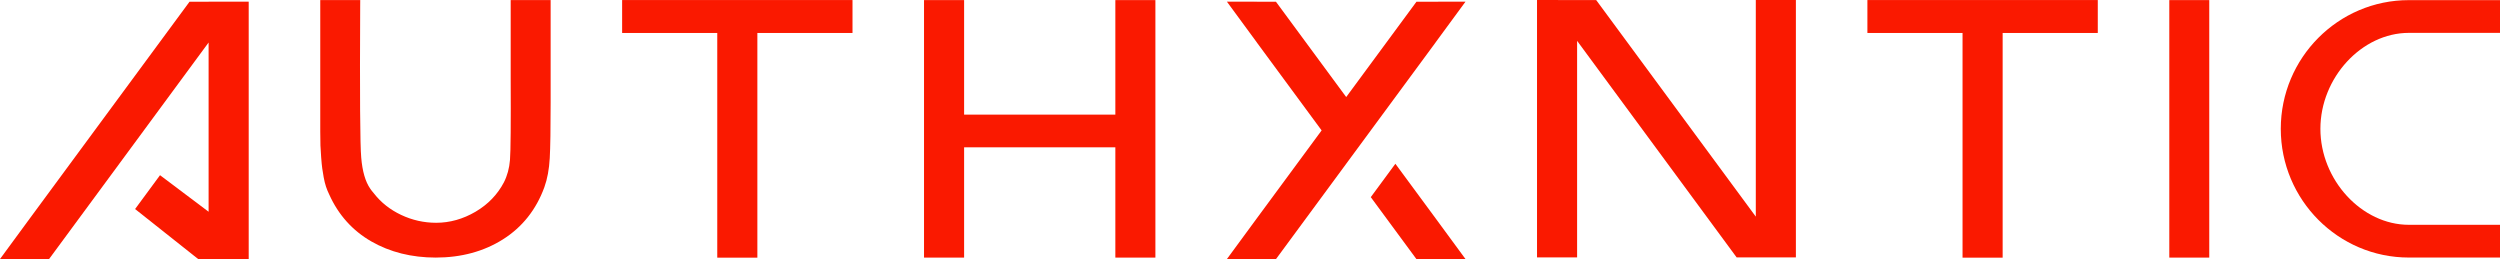
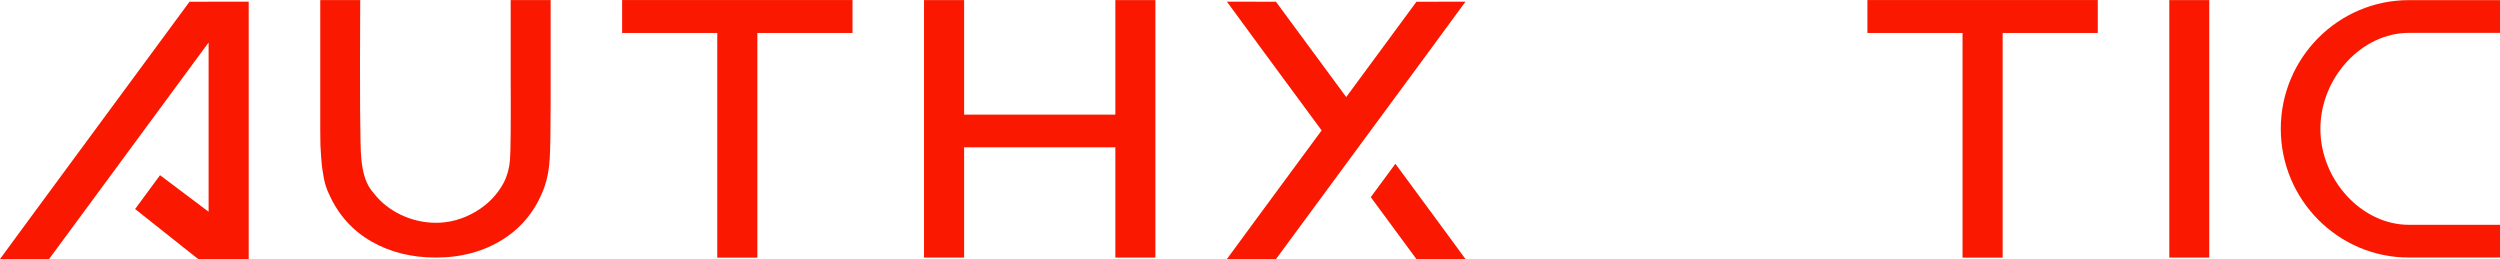
<svg xmlns="http://www.w3.org/2000/svg" width="637" height="66" viewBox="0 0 637 66" fill="none">
  <g clip-path="url(#clip0_1437_7)">
    <path d="M562.919 0.023H552.738V65.636H562.919V0.023Z" fill="#FA1900" />
    <path d="M637.001 8.376V0.033H613.774C595.781 0.033 581.143 14.745 581.143 32.828C581.143 50.911 595.781 65.622 613.774 65.622H637.001V57.28H613.774C601.771 57.28 591.238 45.854 591.238 32.828C591.238 19.802 601.766 8.376 613.774 8.376H637.001Z" fill="#FA1900" />
    <path d="M111.123 56.765C108.023 56.765 105.021 56.09 102.207 54.758C99.416 53.441 97.095 51.614 95.31 49.324L95.216 49.206C94.84 48.776 94.554 48.408 94.342 48.082L94.314 48.04C93.097 46.288 92.322 43.616 92.04 40.141C91.749 37.086 91.66 24.017 91.777 1.336L91.787 0.019H81.602V33.507C81.602 35.136 81.616 36.307 81.648 37.086C81.677 37.884 81.738 38.866 81.832 40.084C81.921 41.283 82.015 42.242 82.109 42.922C82.203 43.62 82.33 44.385 82.48 45.202C82.64 46.08 82.837 46.869 83.063 47.549C83.288 48.224 83.561 48.899 83.861 49.503L83.903 49.593C86.229 54.758 89.832 58.767 94.61 61.514C99.36 64.243 104.884 65.631 111.043 65.631C117.517 65.631 123.272 64.069 128.149 60.99C133.067 57.888 136.614 53.422 138.695 47.723C139.456 45.627 139.922 43.12 140.077 40.287C140.227 37.544 140.302 32.794 140.302 26.166V0.023H130.122V19.744C130.178 31.458 130.122 38.526 129.943 40.75C129.779 42.855 129.253 44.782 128.388 46.472C126.758 49.579 124.329 52.09 121.163 53.951C117.982 55.816 114.604 56.765 111.133 56.765H111.123Z" fill="#FA1900" />
    <path d="M245.655 0.023H235.441V65.636H245.655V37.535H284.192V65.636H294.396V0.023H284.192V29.206H245.655V0.023Z" fill="#FA1900" />
    <path d="M182.759 65.651H192.977V8.4H217.218V0.01H158.518V8.4H182.759V65.651Z" fill="#FA1900" />
    <path d="M500.056 65.651H510.274V8.4H534.515V0.01H475.814V8.4H500.056V65.651Z" fill="#FA1900" />
-     <path d="M391.633 0V65.58H401.846V10.406L442.492 65.58H457.592V0H447.378V55.197L406.713 0.024L391.633 0Z" fill="#FA1900" />
    <path d="M325.113 0.444L320.246 0.435L325.113 0.444Z" fill="#FA1900" />
    <path d="M320.247 0.434V0.42H312.613L312.618 0.425L320.247 0.434Z" fill="#FA1900" />
    <path d="M365.779 0.435L360.912 0.444L365.779 0.435Z" fill="#FA1900" />
    <path d="M365.779 55.618L355.542 41.727L349.275 50.231L360.893 66H365.779H373.404L365.779 55.618Z" fill="#FA1900" />
    <path d="M365.779 0.434L360.912 0.444L343.013 24.73L325.114 0.444L320.247 0.434L312.617 0.425L320.247 10.816V10.831L336.75 33.229L320.247 55.618L312.622 66H320.247H325.132L343.013 41.732V41.727L349.27 33.238L349.275 33.229L365.779 10.831V10.816L373.408 0.425L365.779 0.434Z" fill="#FA1900" />
    <path d="M53.157 0.42V0.434L48.29 0.444L30.391 24.73L30.386 24.735L24.128 33.224L24.124 33.229L7.625 55.617L0 66H7.625H12.506L30.391 41.732V41.727L36.648 33.238L36.653 33.229L53.152 10.831V53.951L40.773 44.64L34.422 53.261L50.489 66H53.152H55.374H60.782H63.37V0.42H53.157Z" fill="#FA1900" />
  </g>
  <defs>
    <clipPath id="clip0_1437_7">
      <rect width="637" height="66" fill="white" />
    </clipPath>
  </defs>
</svg>